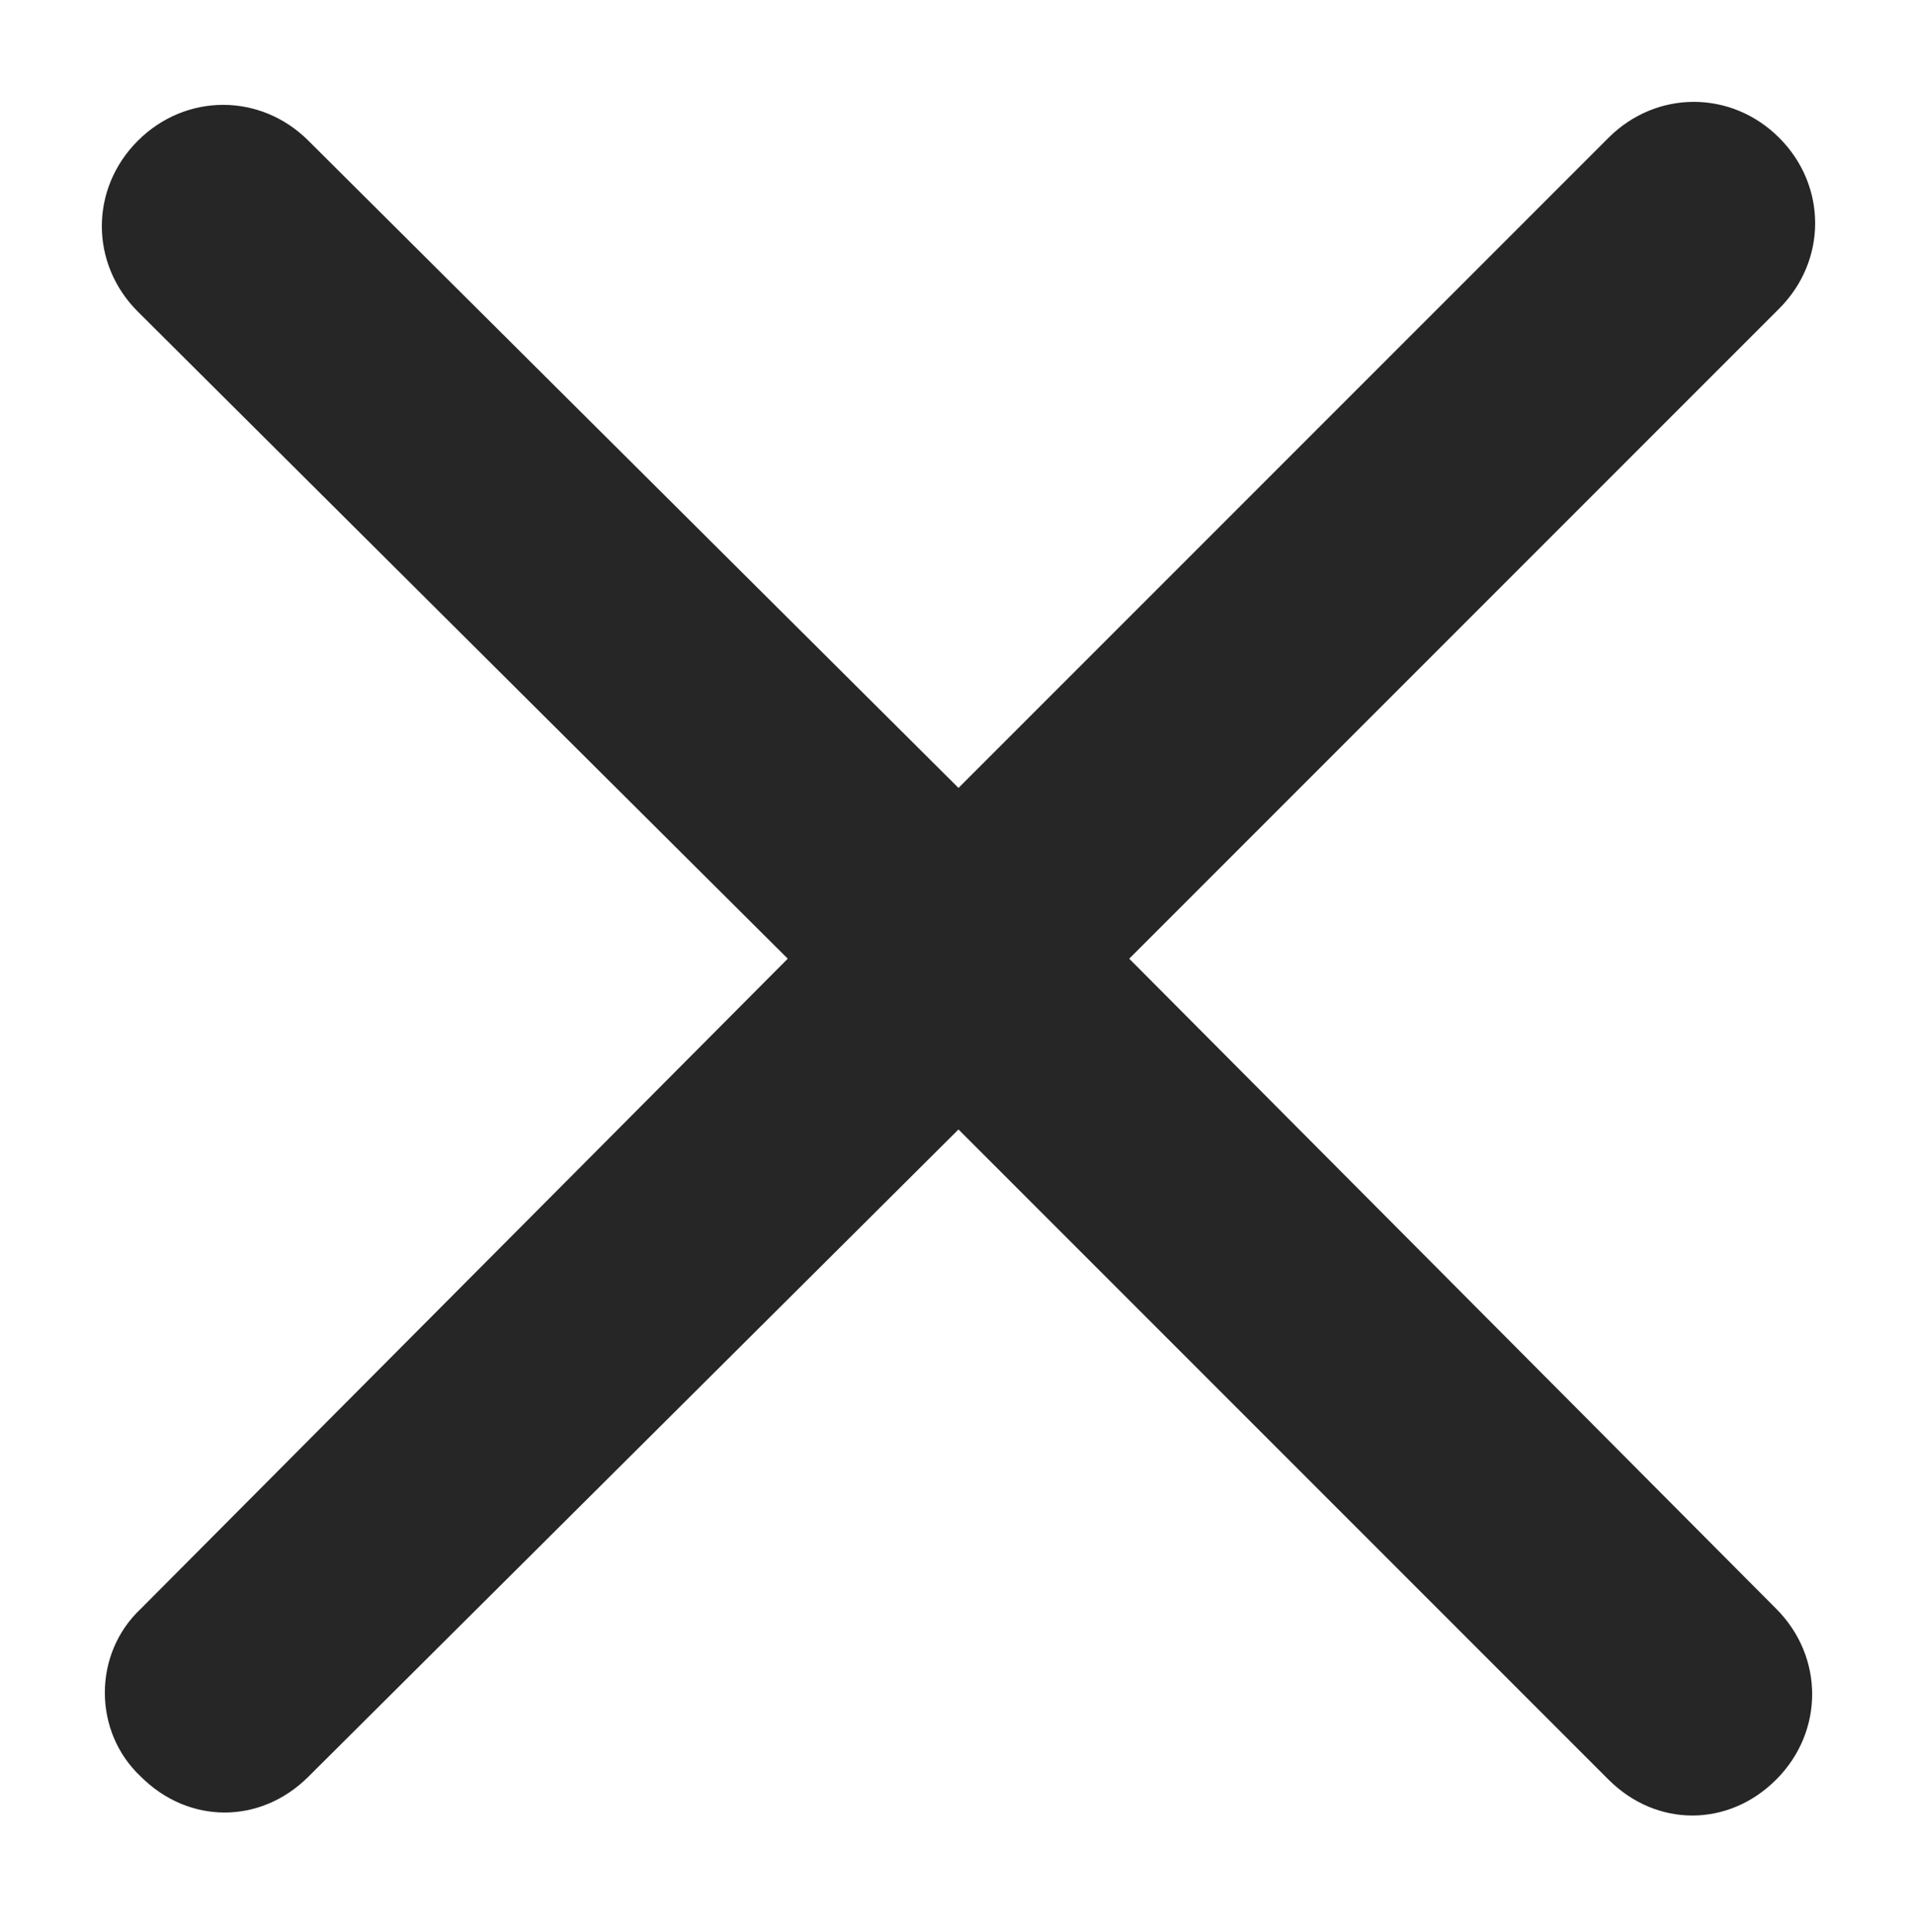
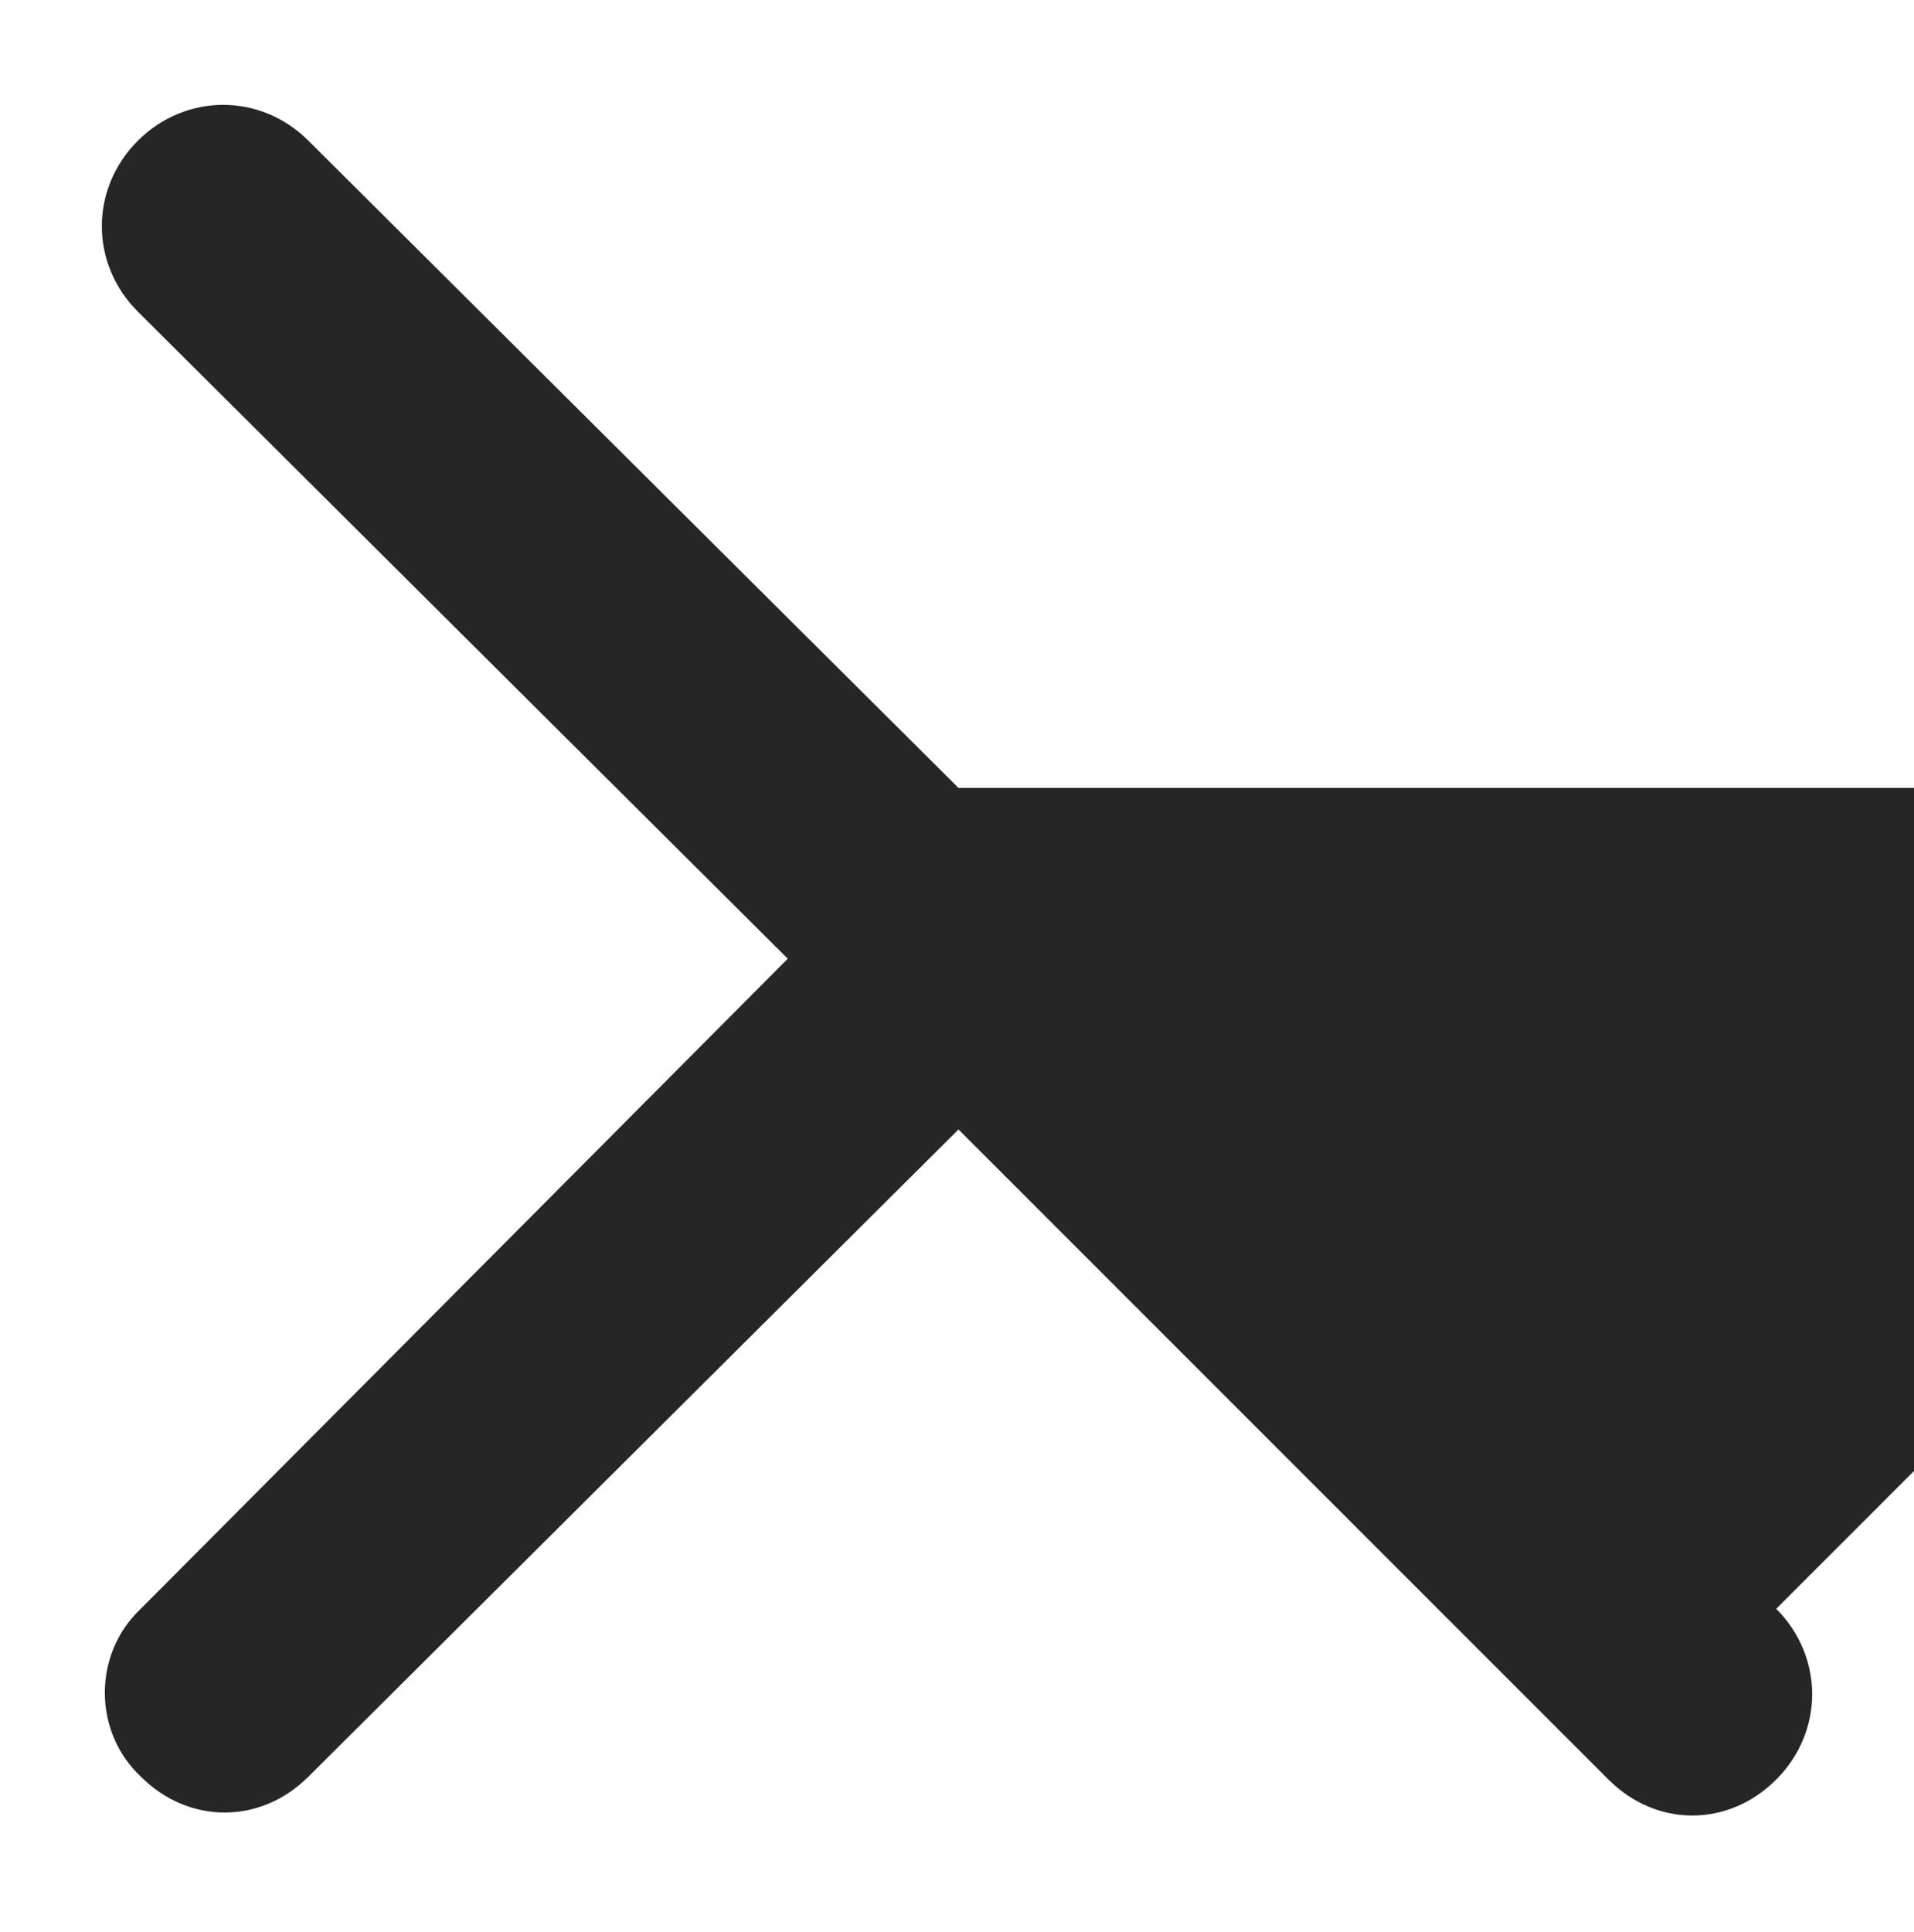
<svg xmlns="http://www.w3.org/2000/svg" version="1.1" id="Layer_1" x="0px" y="0px" viewBox="0 0 63.9 64.5" style="enable-background:new 0 0 63.9 64.5;" xml:space="preserve">
  <style type="text/css">
	.st0{fill:#262626;}
</style>
-   <path class="st0" d="M4.7,59.3c0.8,0.8,1.8,1.2,2.8,1.2s2-0.4,2.8-1.2L32,37.7l21.7,21.7c0.8,0.8,1.8,1.2,2.8,1.2s2-0.4,2.8-1.2  c1.6-1.6,1.6-4.1,0-5.7L37.7,32l21.7-21.7c1.6-1.6,1.6-4.1,0-5.7c-1.6-1.6-4.1-1.6-5.7,0L32,26.3L10.3,4.7c-1.6-1.6-4.1-1.6-5.7,0  C3,6.3,3,8.8,4.6,10.4L26.3,32L4.7,53.7C3.1,55.2,3.1,57.8,4.7,59.3L4.7,59.3z" />
+   <path class="st0" d="M4.7,59.3c0.8,0.8,1.8,1.2,2.8,1.2s2-0.4,2.8-1.2L32,37.7l21.7,21.7c0.8,0.8,1.8,1.2,2.8,1.2s2-0.4,2.8-1.2  c1.6-1.6,1.6-4.1,0-5.7l21.7-21.7c1.6-1.6,1.6-4.1,0-5.7c-1.6-1.6-4.1-1.6-5.7,0L32,26.3L10.3,4.7c-1.6-1.6-4.1-1.6-5.7,0  C3,6.3,3,8.8,4.6,10.4L26.3,32L4.7,53.7C3.1,55.2,3.1,57.8,4.7,59.3L4.7,59.3z" />
</svg>